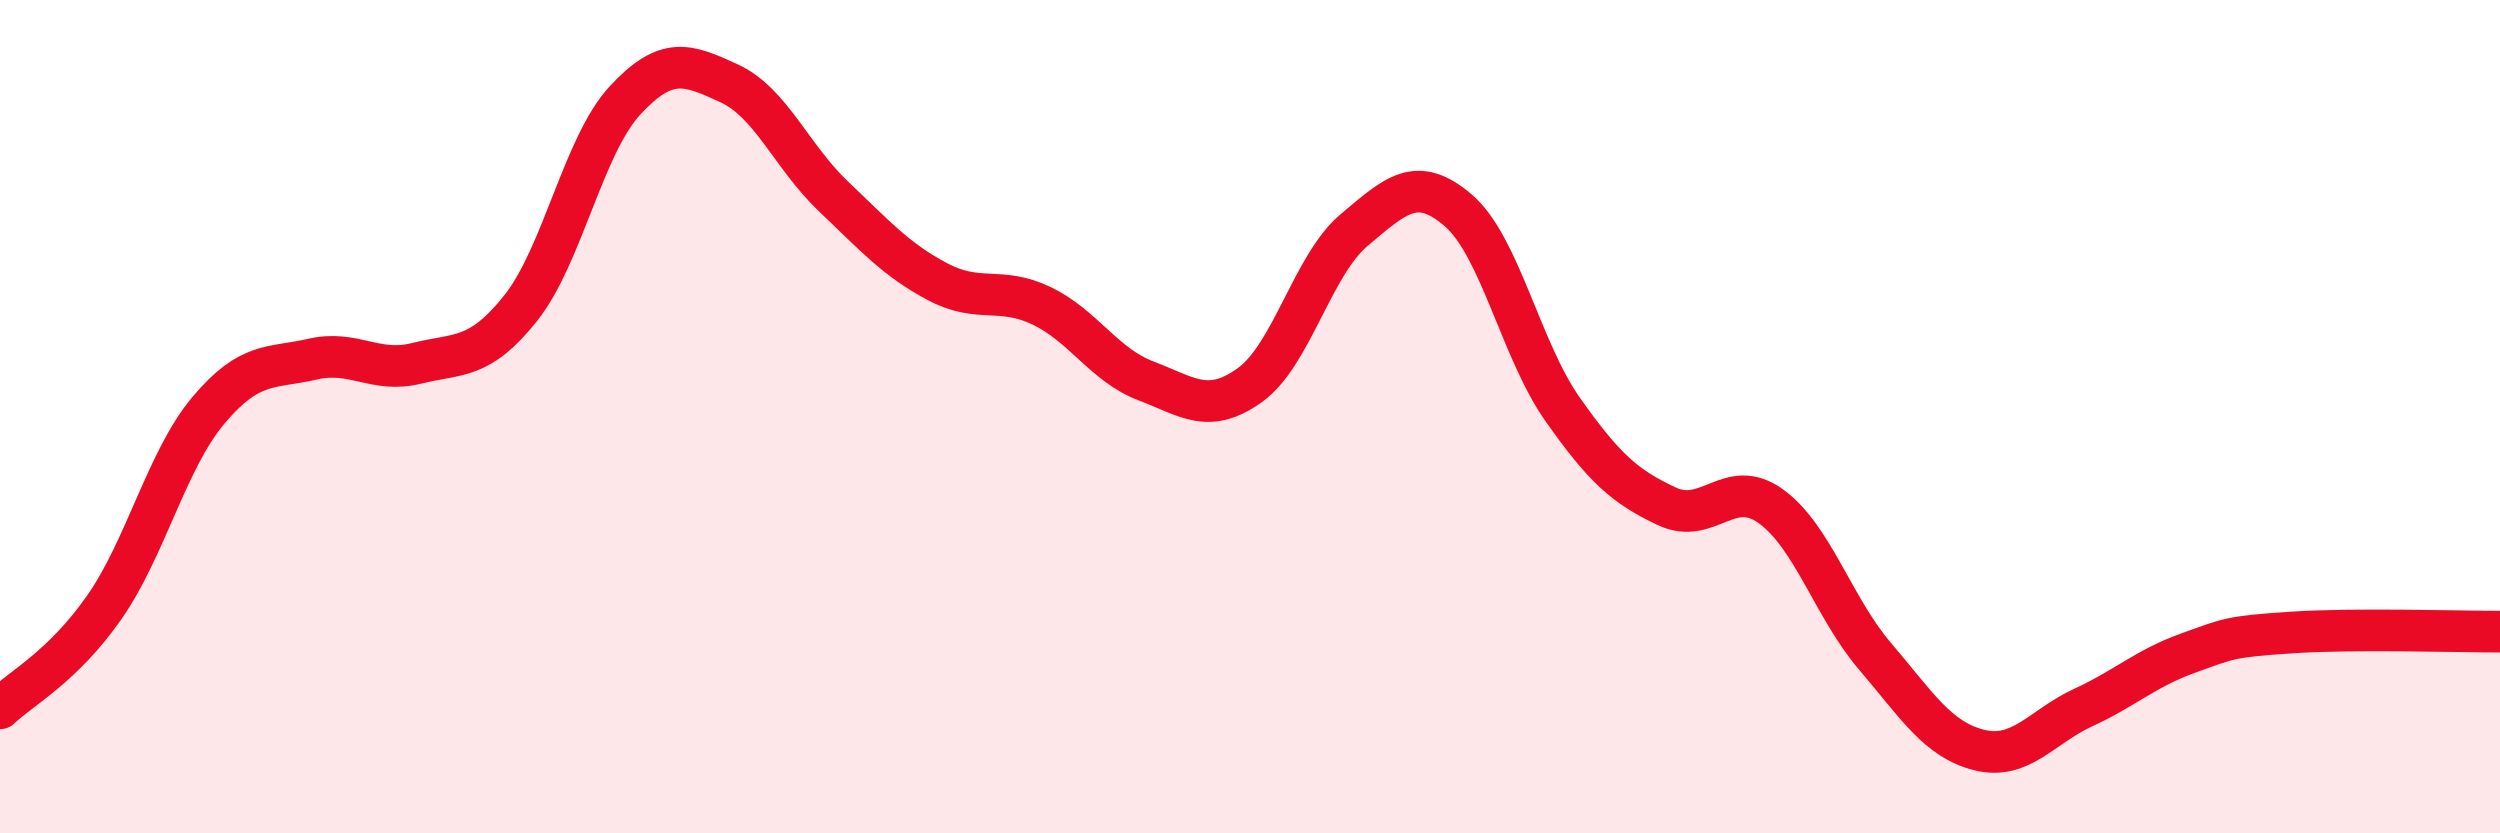
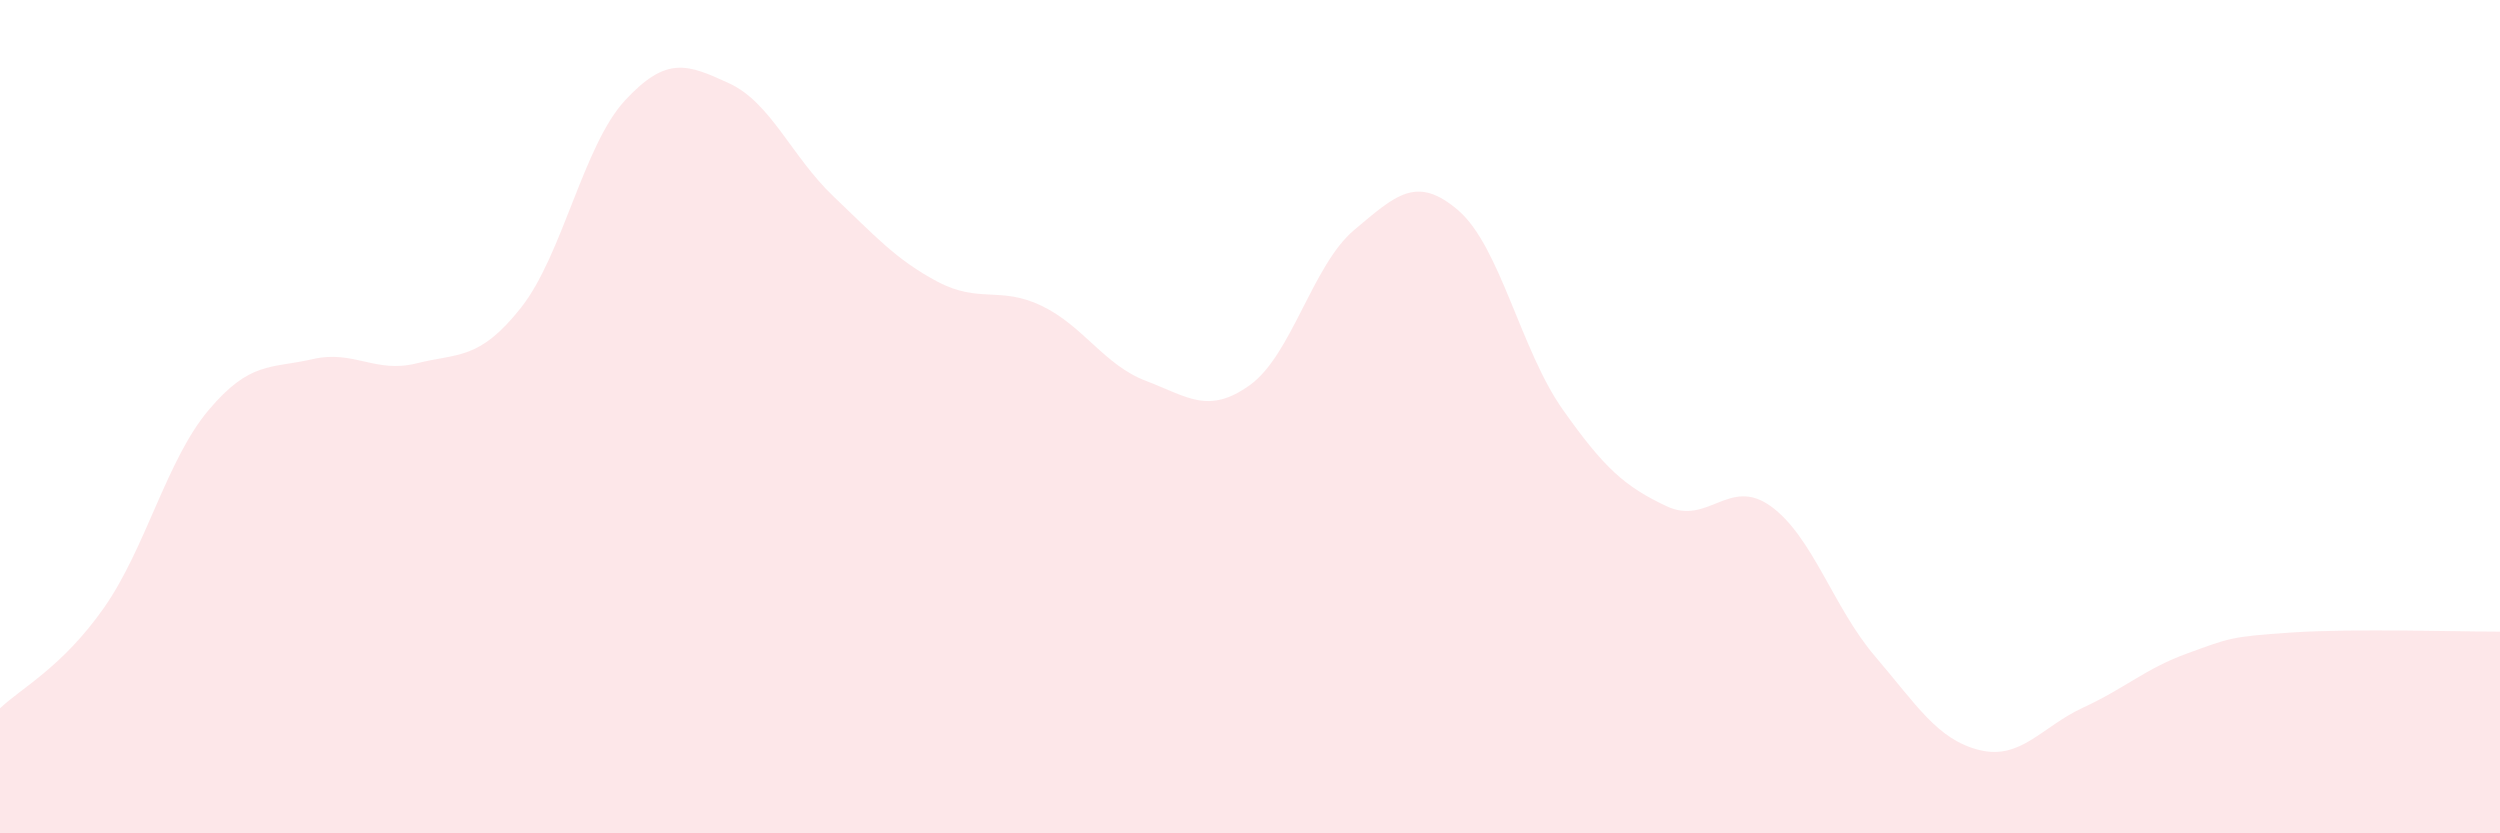
<svg xmlns="http://www.w3.org/2000/svg" width="60" height="20" viewBox="0 0 60 20">
  <path d="M 0,17 C 0.5,16.52 1.5,16.01 2.5,14.58 C 3.5,13.15 4,11.04 5,9.85 C 6,8.66 6.5,8.85 7.5,8.62 C 8.5,8.39 9,8.97 10,8.72 C 11,8.47 11.5,8.65 12.5,7.39 C 13.5,6.13 14,3.49 15,2.41 C 16,1.33 16.5,1.54 17.5,2 C 18.5,2.46 19,3.76 20,4.71 C 21,5.66 21.5,6.23 22.5,6.76 C 23.5,7.29 24,6.86 25,7.34 C 26,7.82 26.5,8.76 27.5,9.14 C 28.5,9.52 29,9.96 30,9.24 C 31,8.52 31.5,6.36 32.5,5.52 C 33.5,4.68 34,4.19 35,5.05 C 36,5.91 36.5,8.4 37.5,9.82 C 38.5,11.24 39,11.68 40,12.15 C 41,12.62 41.5,11.43 42.5,12.15 C 43.5,12.87 44,14.58 45,15.75 C 46,16.92 46.5,17.75 47.5,18 C 48.5,18.25 49,17.44 50,16.98 C 51,16.52 51.5,16.04 52.5,15.68 C 53.5,15.32 53.5,15.28 55,15.18 C 56.5,15.08 59,15.16 60,15.16L60 20L0 20Z" fill="#EB0A25" opacity="0.1" stroke-linecap="round" stroke-linejoin="round" />
-   <path d="M 0,17 C 0.5,16.52 1.5,16.01 2.5,14.58 C 3.5,13.15 4,11.04 5,9.85 C 6,8.66 6.5,8.85 7.5,8.62 C 8.5,8.39 9,8.97 10,8.72 C 11,8.47 11.5,8.65 12.5,7.39 C 13.5,6.13 14,3.49 15,2.41 C 16,1.33 16.5,1.54 17.5,2 C 18.5,2.46 19,3.76 20,4.71 C 21,5.66 21.5,6.23 22.5,6.76 C 23.5,7.29 24,6.86 25,7.34 C 26,7.82 26.5,8.76 27.5,9.14 C 28.5,9.52 29,9.96 30,9.24 C 31,8.52 31.5,6.36 32.5,5.52 C 33.5,4.68 34,4.19 35,5.05 C 36,5.91 36.5,8.4 37.5,9.82 C 38.5,11.24 39,11.68 40,12.15 C 41,12.62 41.5,11.43 42.5,12.15 C 43.5,12.87 44,14.58 45,15.75 C 46,16.92 46.5,17.75 47.5,18 C 48.5,18.25 49,17.44 50,16.98 C 51,16.52 51.5,16.04 52.5,15.68 C 53.5,15.32 53.5,15.28 55,15.18 C 56.5,15.08 59,15.16 60,15.16" stroke="#EB0A25" stroke-width="1" fill="none" stroke-linecap="round" stroke-linejoin="round" />
</svg>